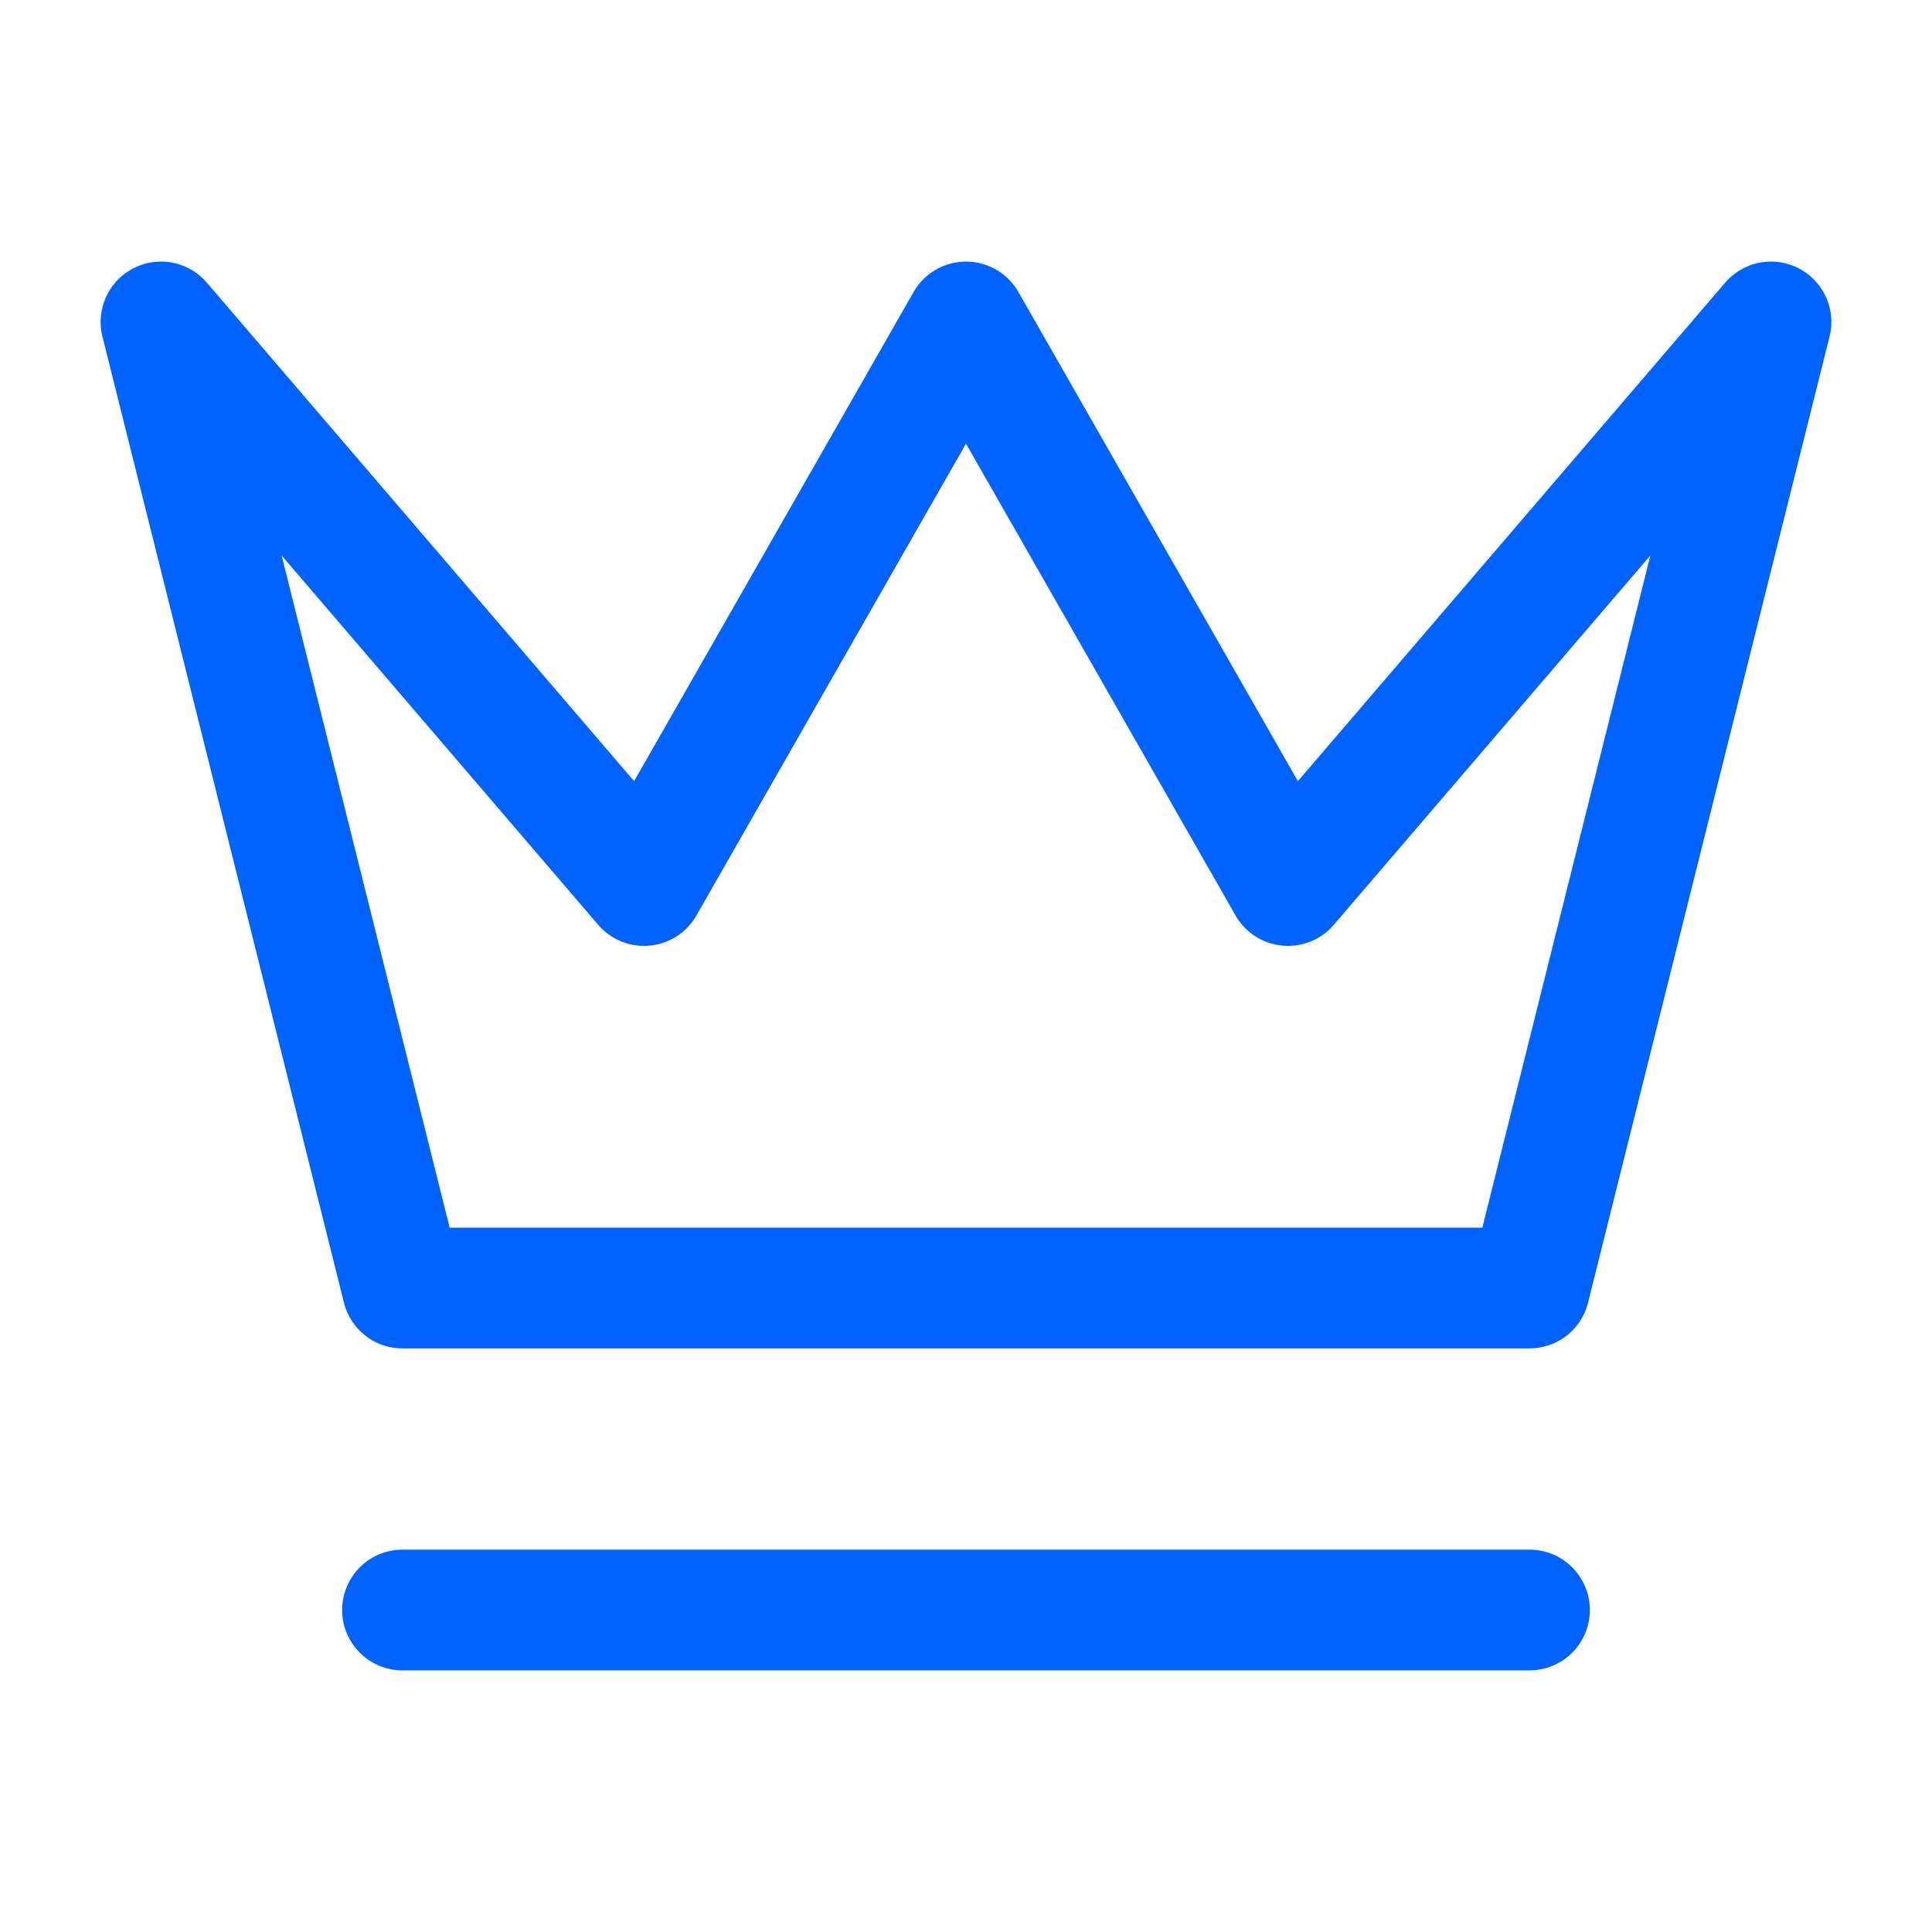
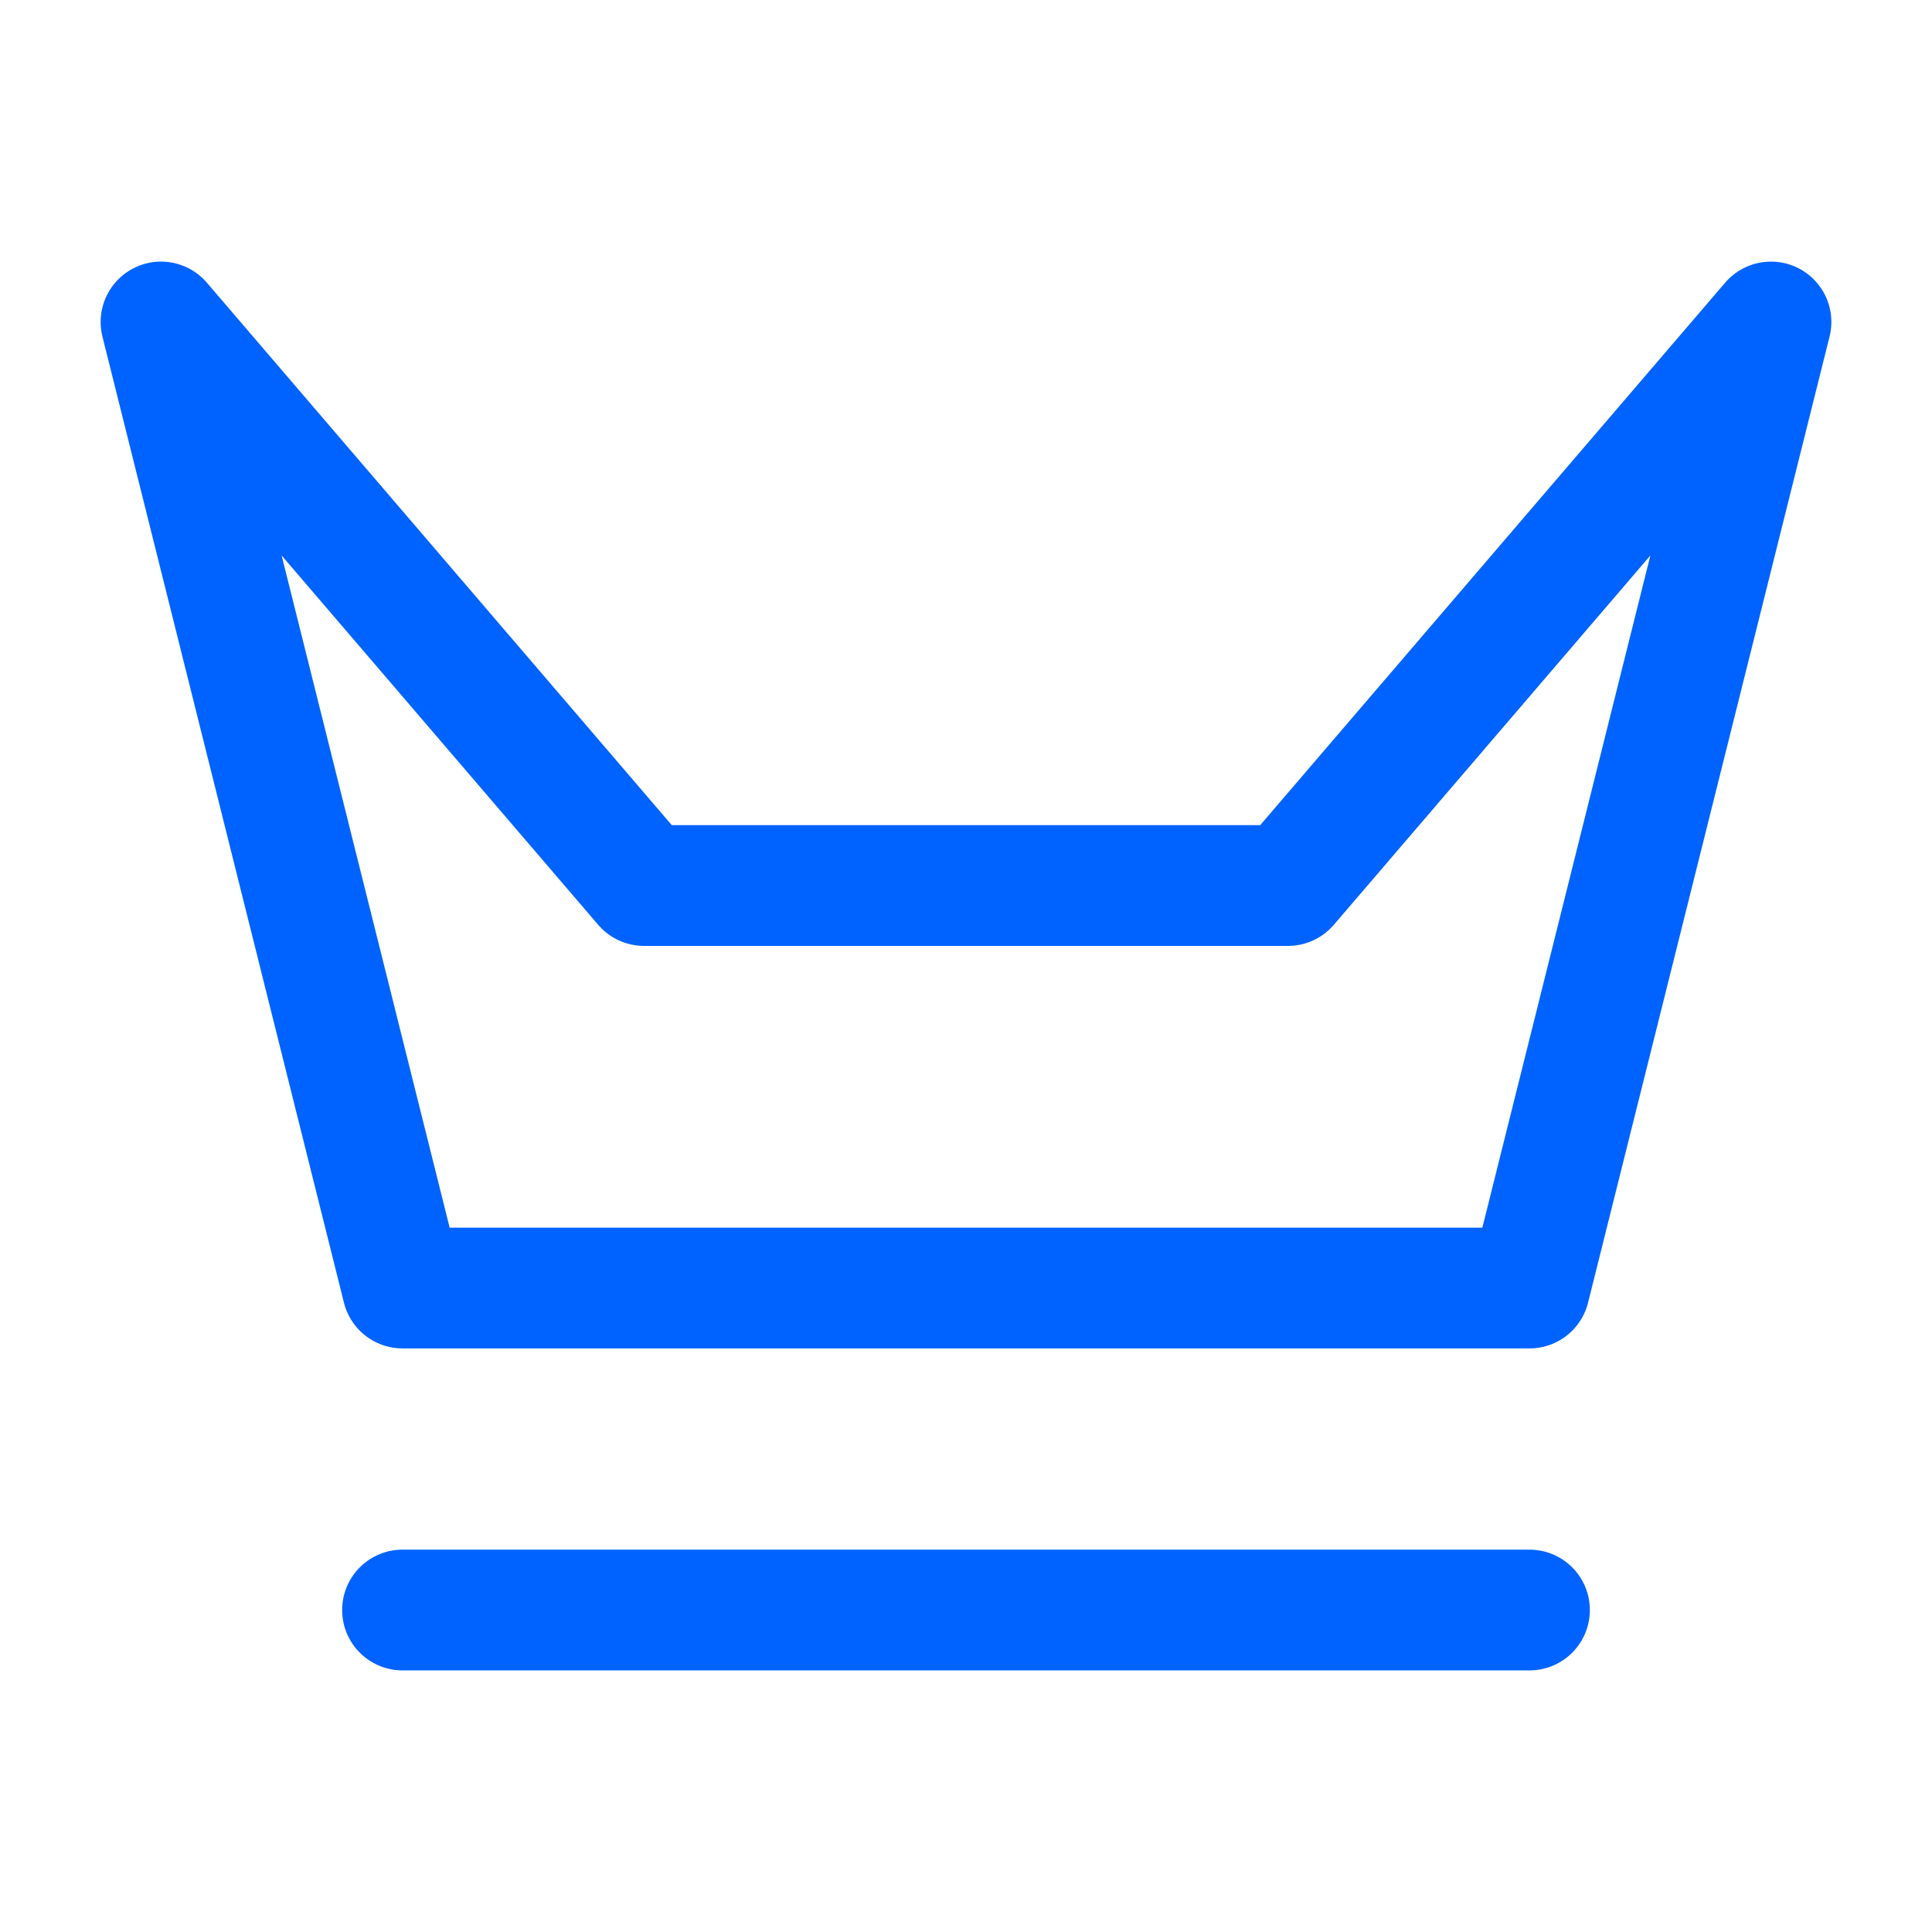
<svg xmlns="http://www.w3.org/2000/svg" width="32" height="32" viewBox="0 0 32 32" fill="none">
-   <path d="M6.667 26.667H25.333M2.667 5.333L6.667 21.334H25.333L29.333 5.333L21.333 14.667L16 5.333L10.667 14.667L2.667 5.333Z" stroke="#0063FF" stroke-width="2" stroke-linecap="round" stroke-linejoin="round" />
+   <path d="M6.667 26.667H25.333M2.667 5.333L6.667 21.334H25.333L29.333 5.333L21.333 14.667L10.667 14.667L2.667 5.333Z" stroke="#0063FF" stroke-width="2" stroke-linecap="round" stroke-linejoin="round" />
</svg>